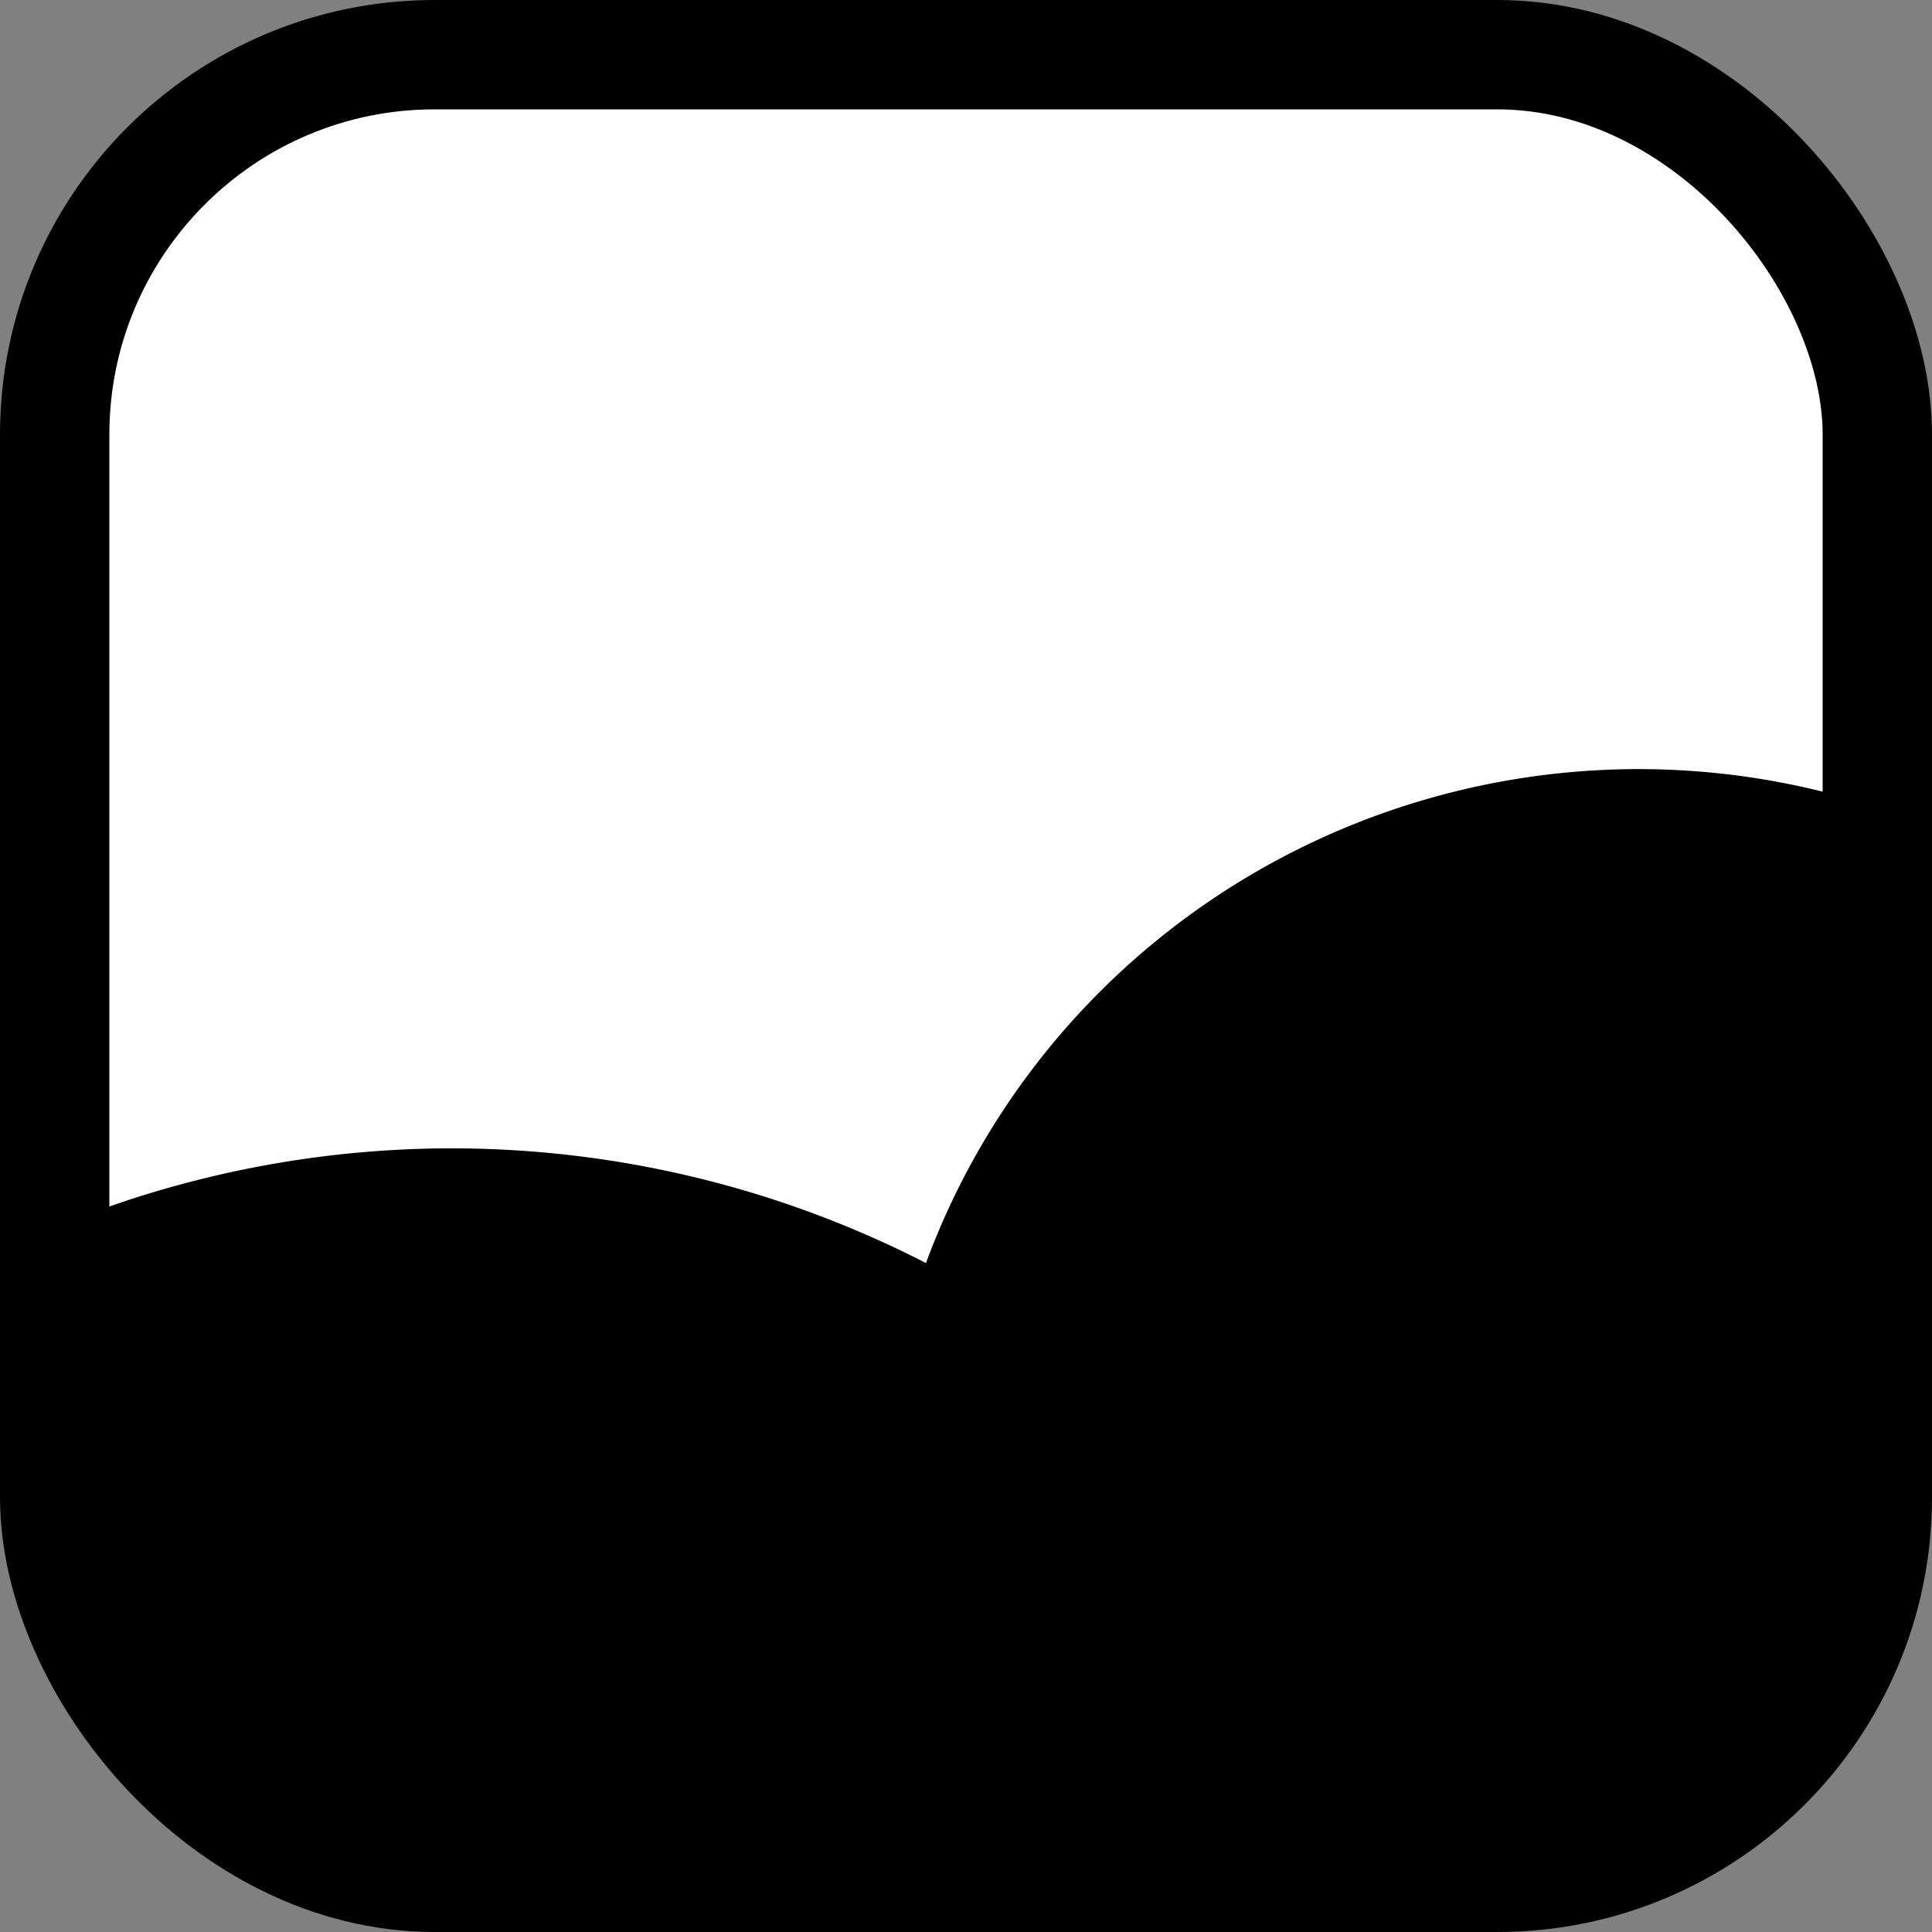
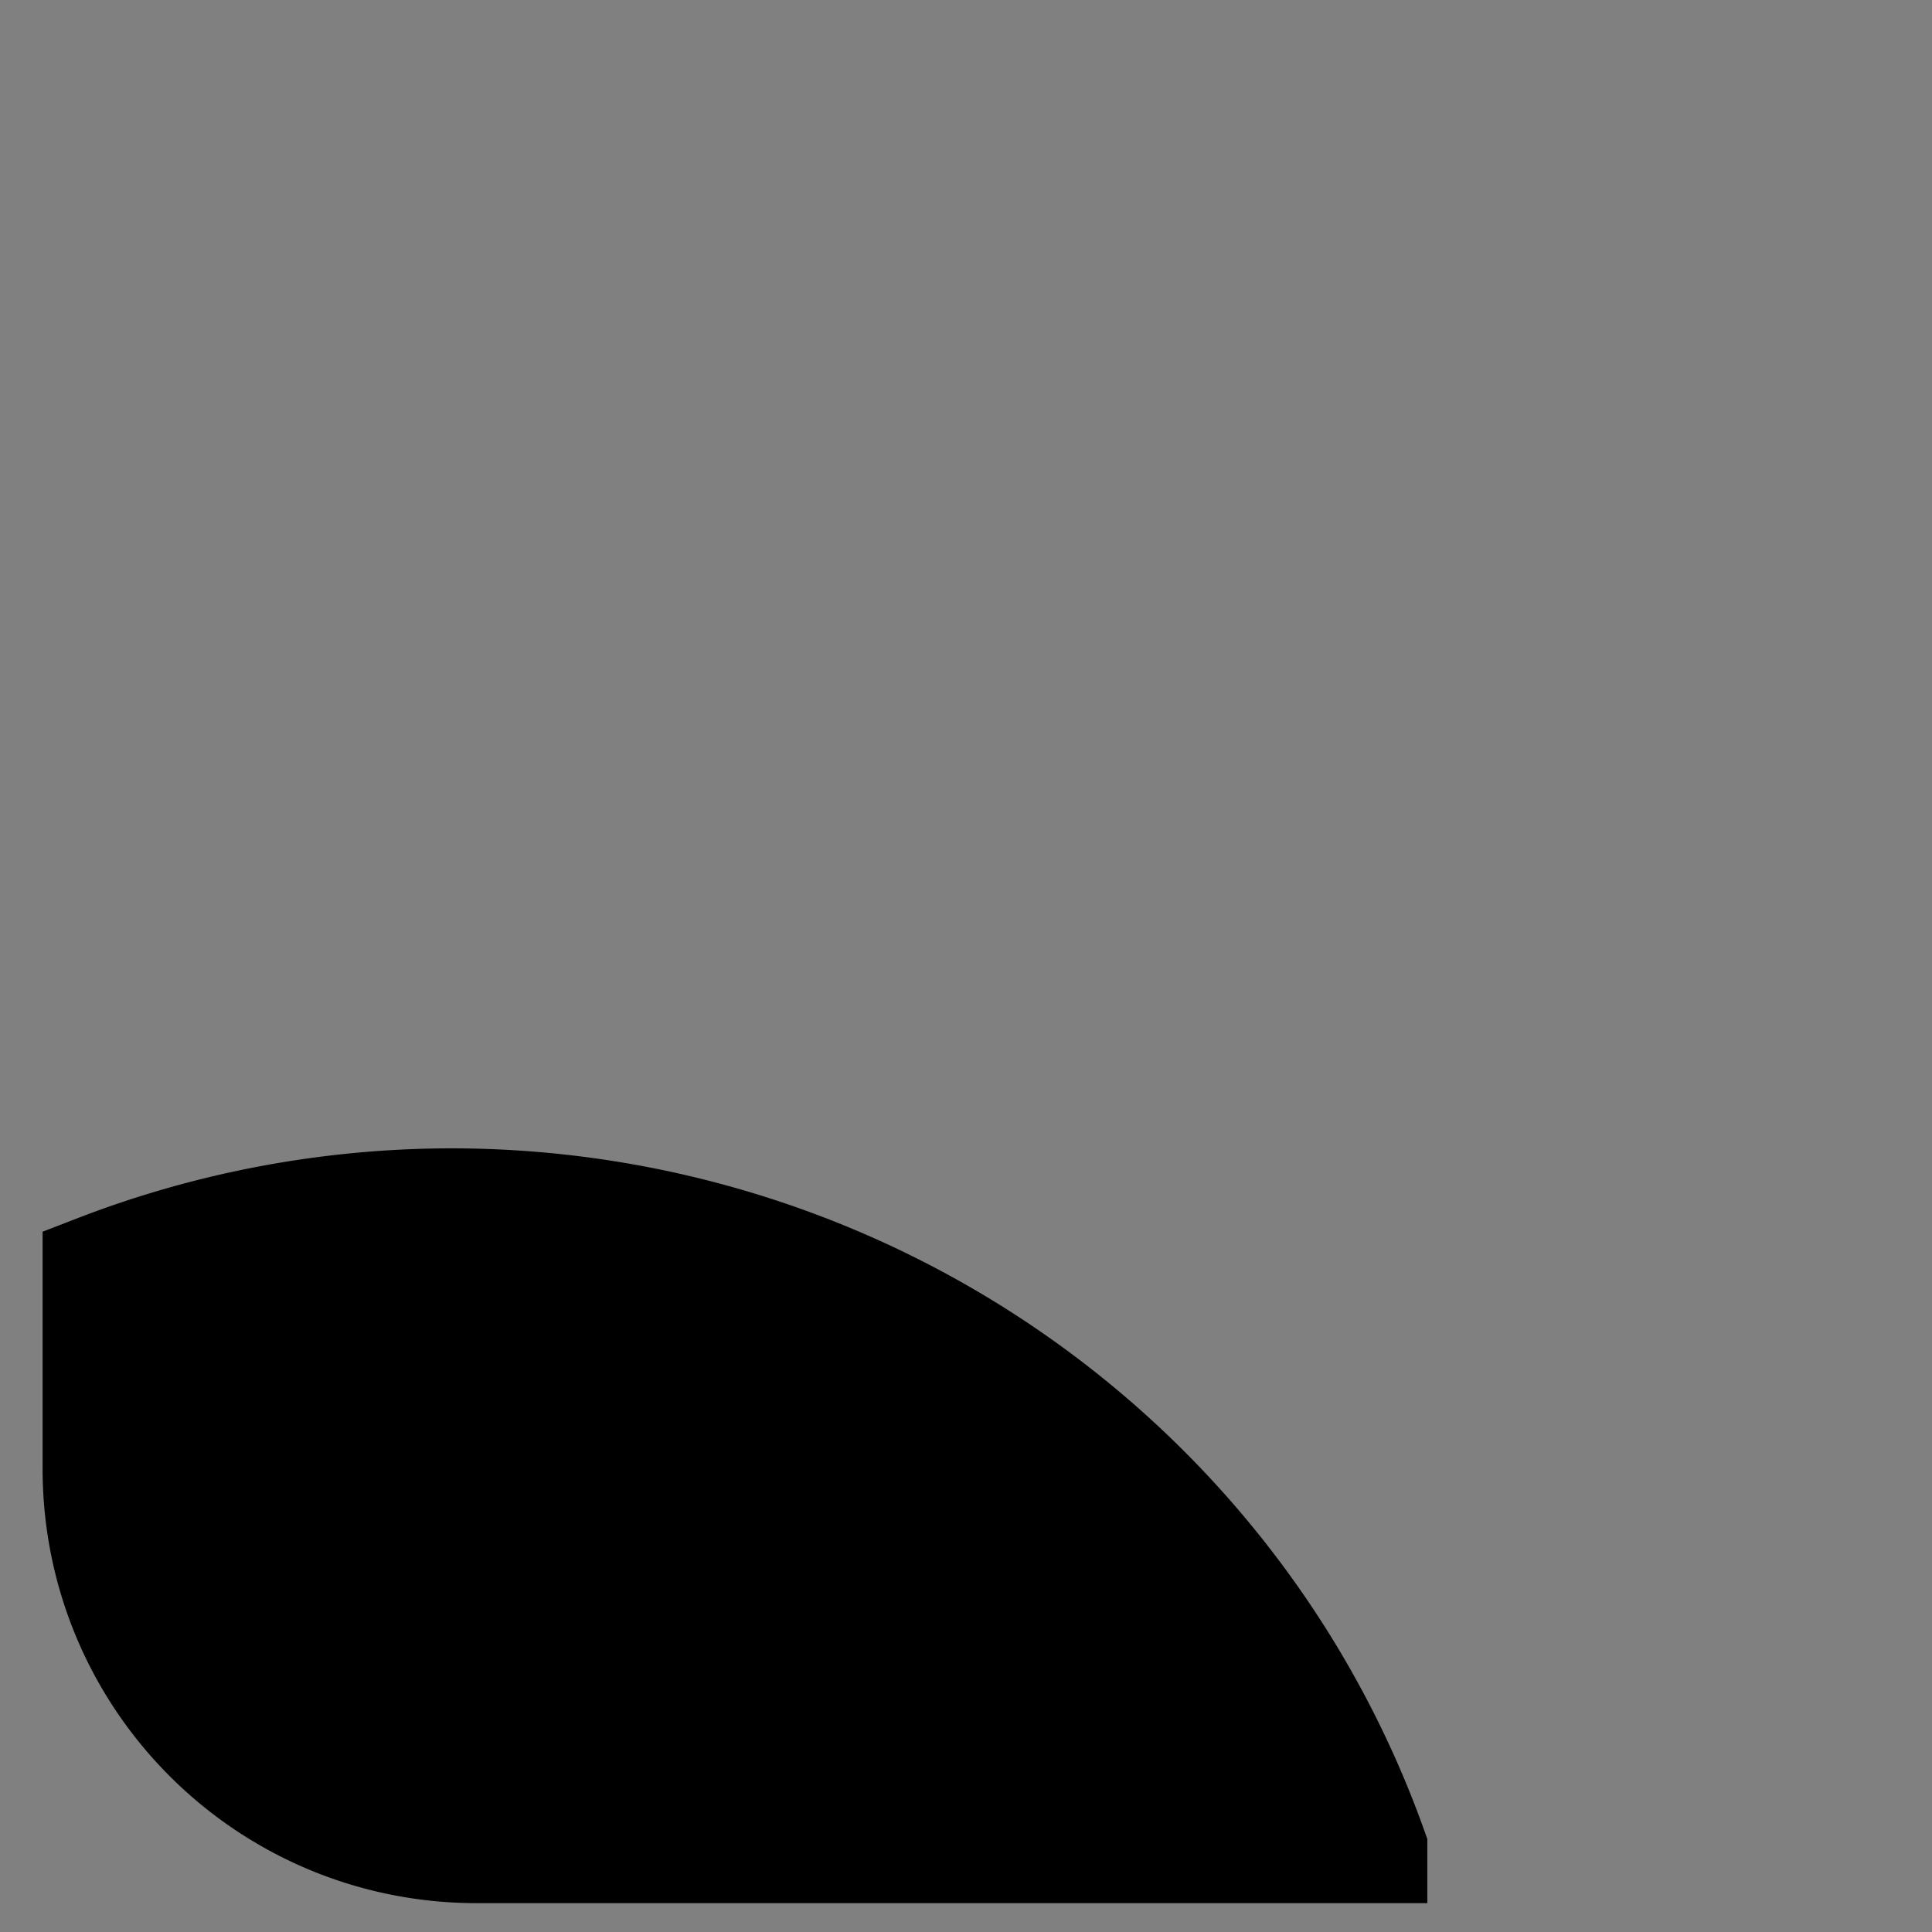
<svg xmlns="http://www.w3.org/2000/svg" width="106mm" height="106mm" version="1.1" viewBox="0 0 106 106">
  <rect x="0" y="0" width="106" height="106" fill="#808080" stroke="none" />
  <g transform="translate(-40.832 -37.956)" stroke="#000" stroke-width="6">
-     <rect x="43.832" y="40.956" width="100" height="100" ry="20.847" fill="#fff" />
-     <path d="m130.75 83.153a38.661 38.323 0 0 0-38.661 38.323 38.661 38.323 0 0 0 3.983 16.89h25.065c11.549 0 20.847-9.297 20.847-20.847v-32.703a38.661 38.323 0 0 0-11.233-1.663z" />
    <path d="m65.644 103.96a53.637 53.169 0 0 0-19.475 3.631v10.936c0 11.549 9.298 20.847 20.847 20.847h49.127a53.637 53.169 0 0 0-50.499-35.414z" />
  </g>
</svg>